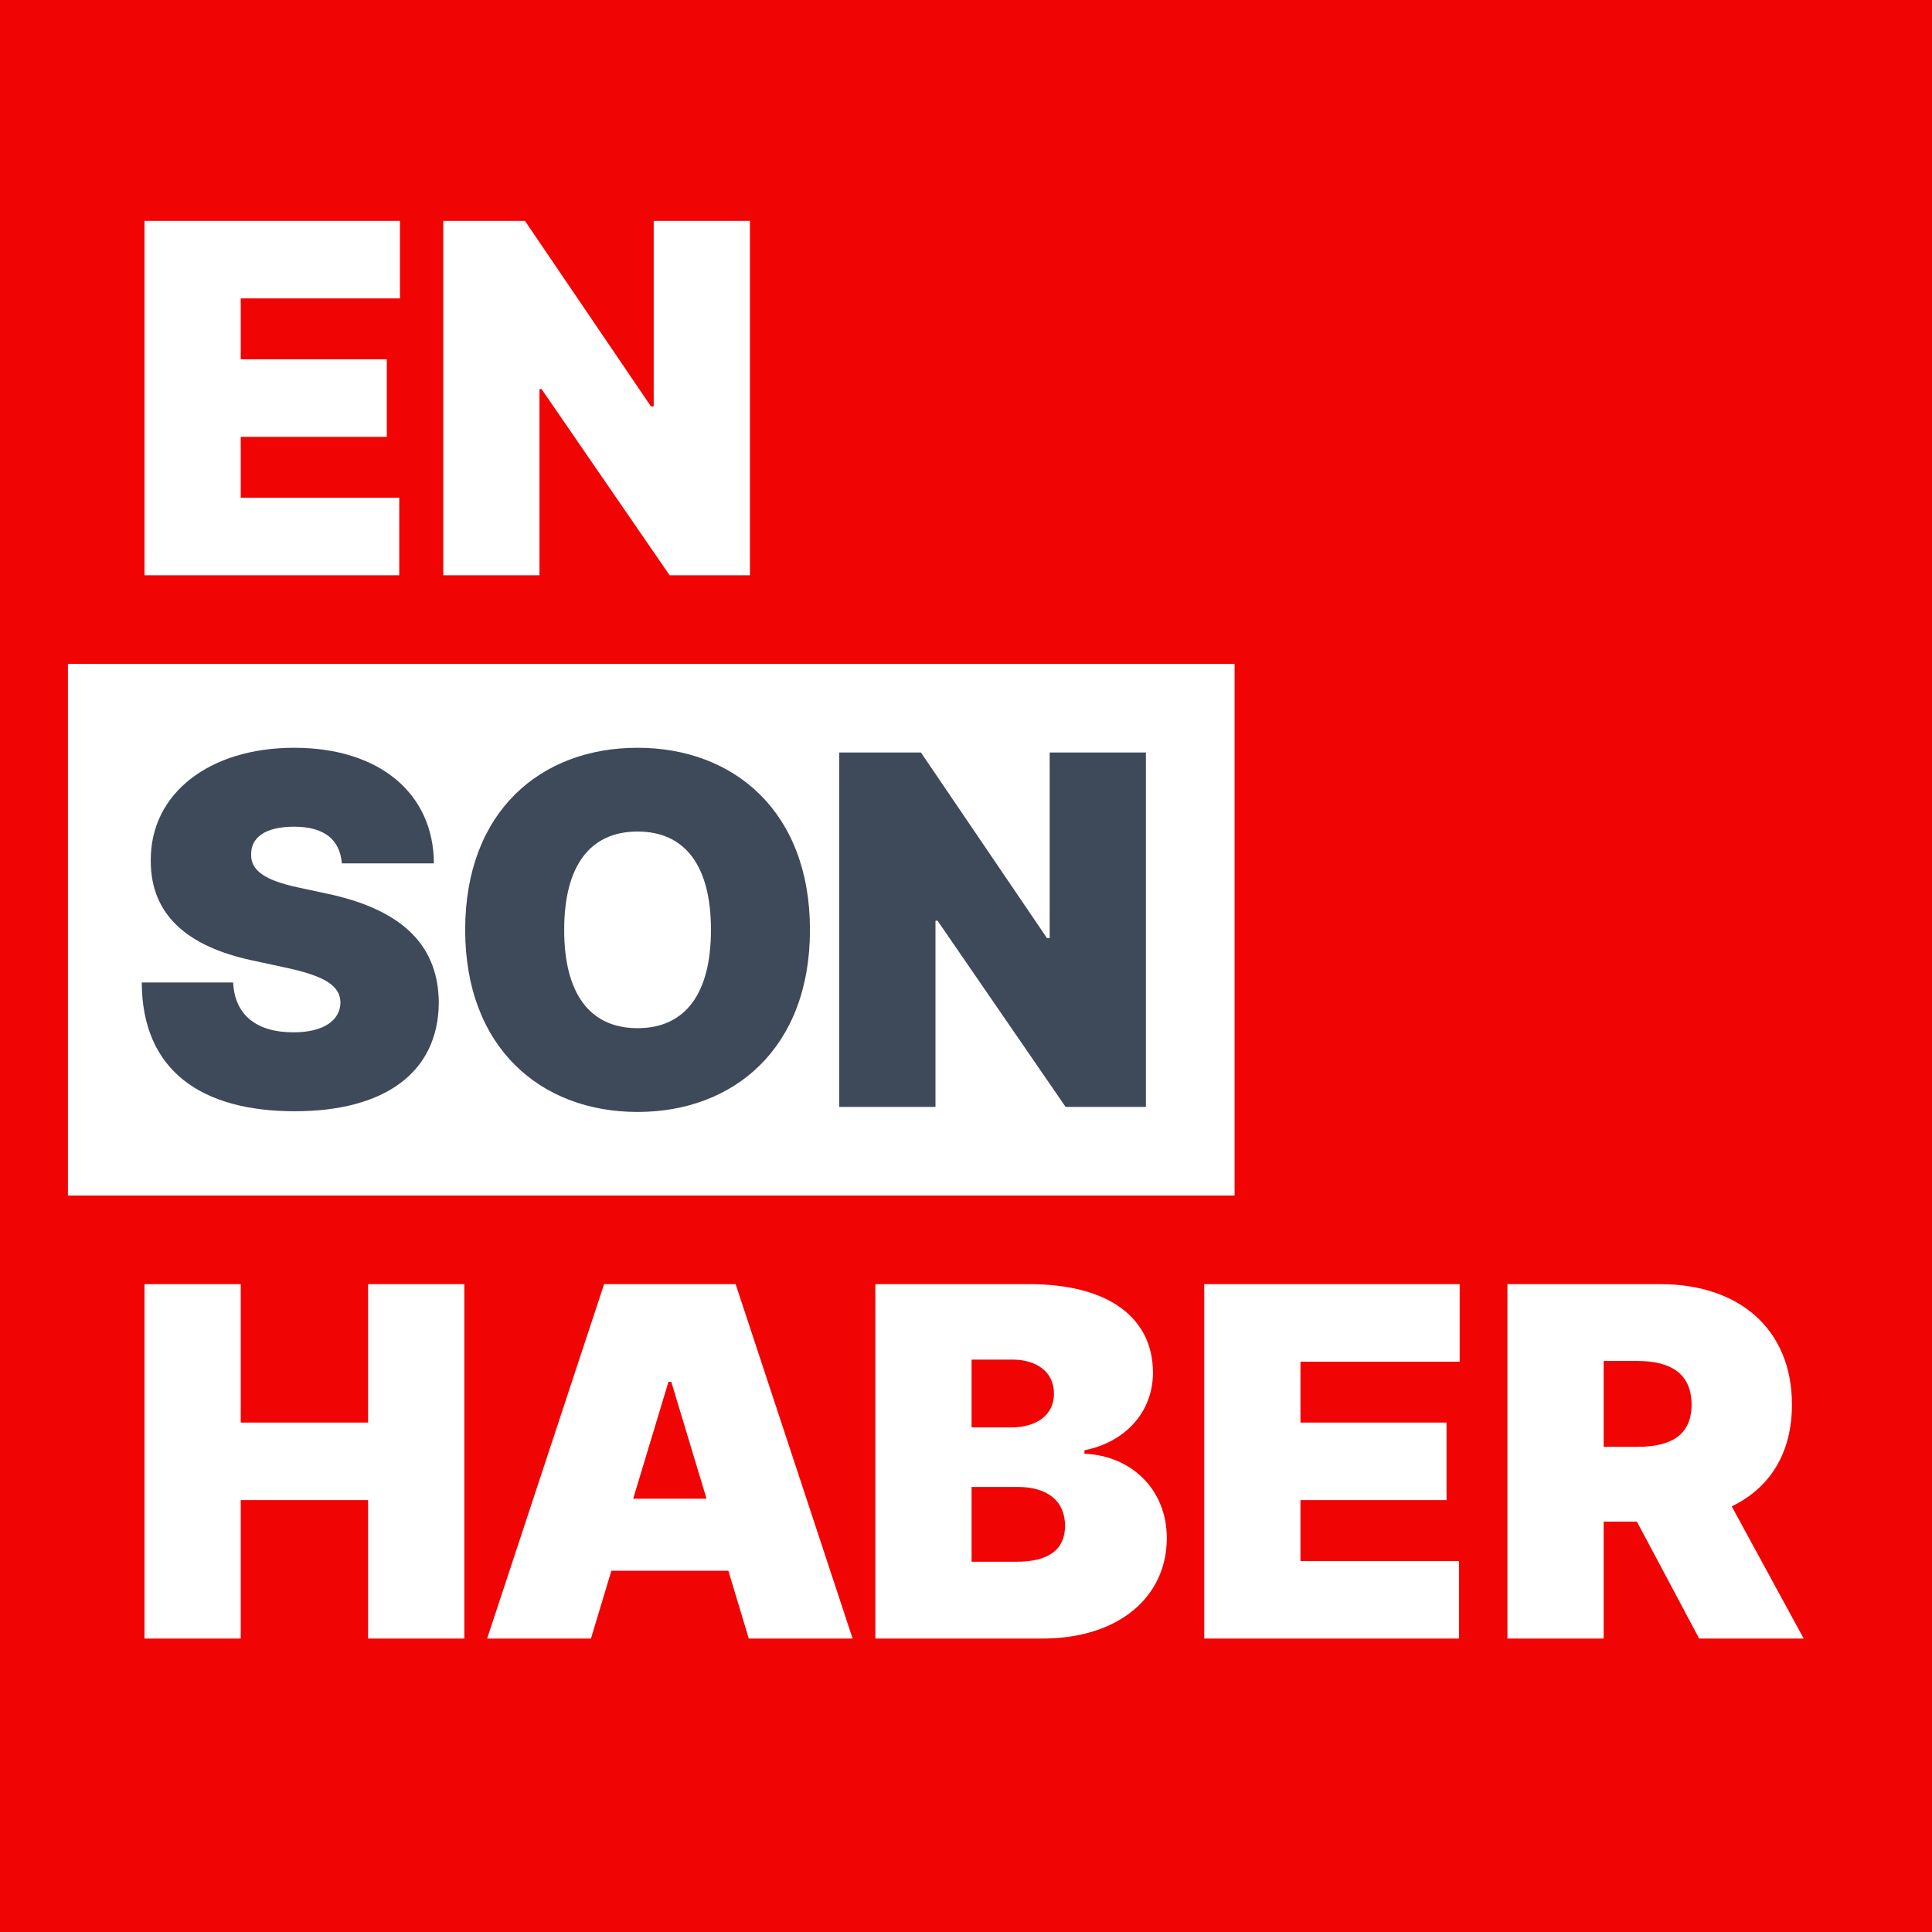
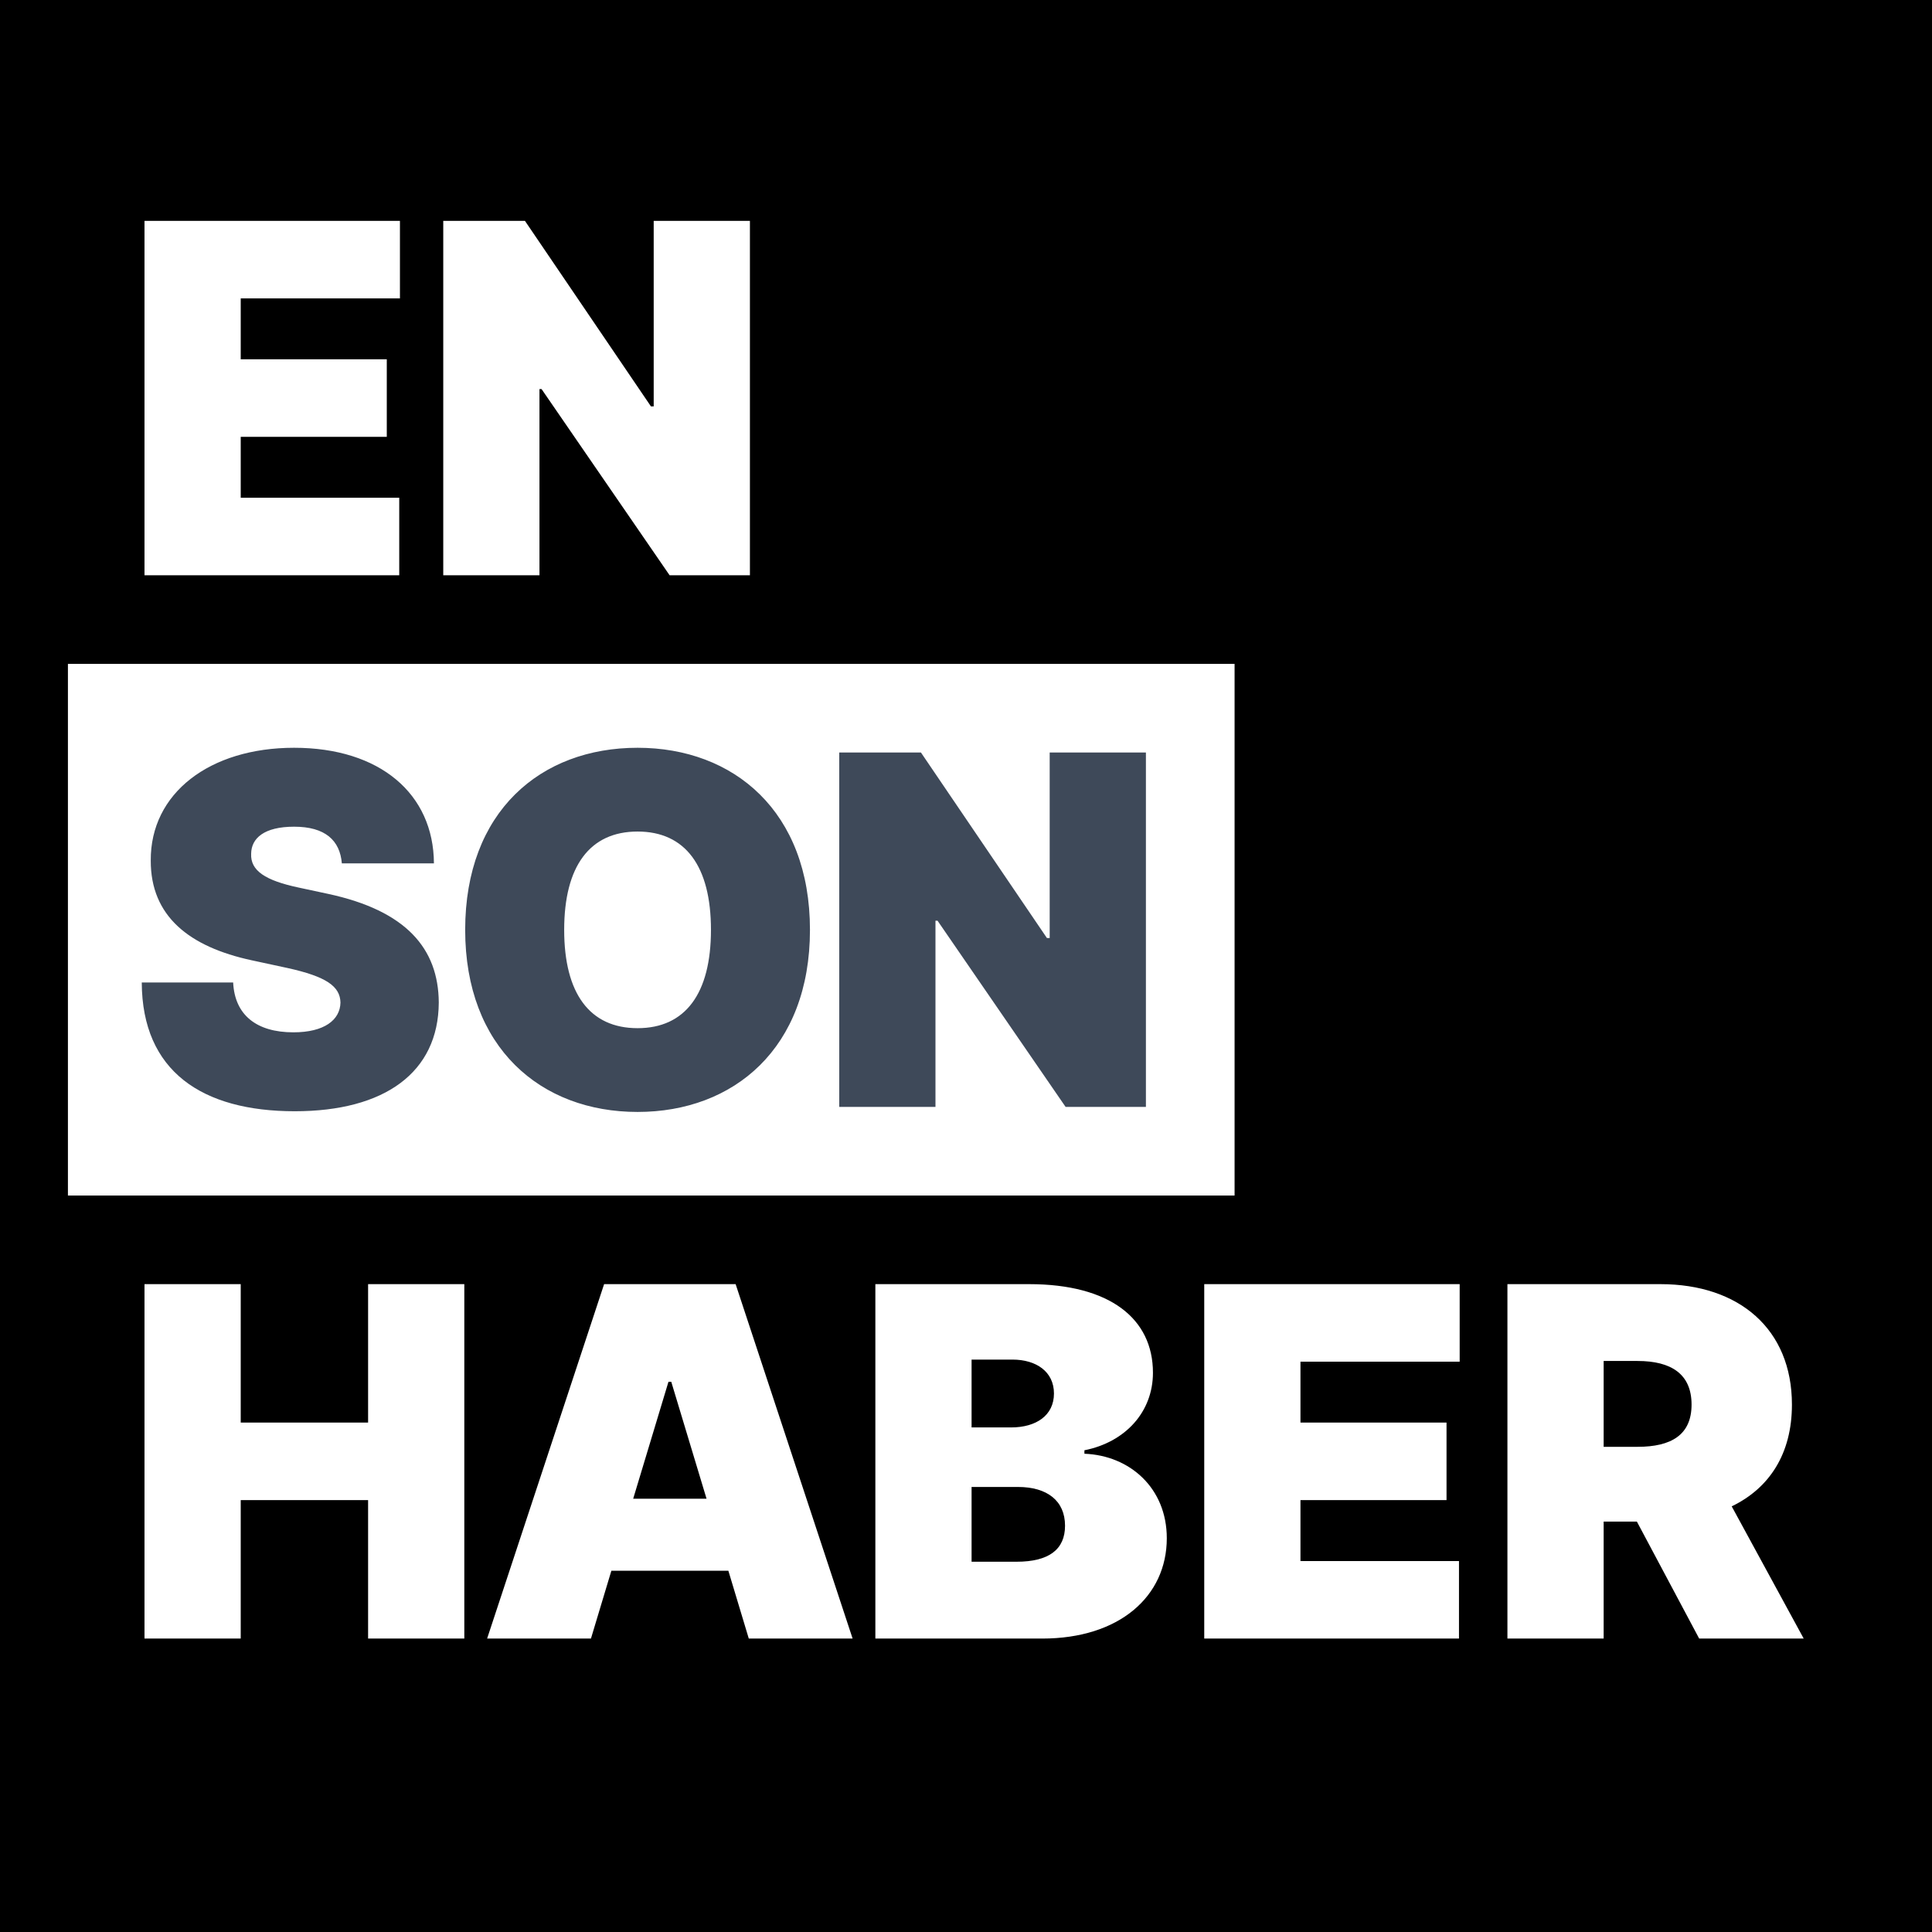
<svg xmlns="http://www.w3.org/2000/svg" width="512" height="512" viewBox="0 0 512 512" fill="none">
  <rect x="0" y="0" width="512" height="512" fill="#333333" stroke="none" />
  <g clip-path="url(#clip0_601_112)">
    <path d="M0 0H512V512H0V0Z" fill="black" />
-     <path d="M0 0H512V512H0V0Z" fill="#F10404" />
    <rect x="18" y="175.937" width="309.177" height="140.891" fill="white" />
    <path fill-rule="evenodd" clip-rule="evenodd" d="M90.594 228.808H114.997C114.905 210.368 100.685 198.167 77.934 198.167C55.595 198.167 39.816 210.184 39.954 228.074C39.908 242.752 50.091 250.917 66.742 254.495L76.099 256.513C86.557 258.806 90.135 261.421 90.227 265.687C90.135 270.32 85.915 273.577 77.75 273.577C67.98 273.577 62.2 268.99 61.788 260.366H37.568C37.66 283.943 53.623 294.493 78.117 294.493C101.924 294.493 116.189 284.218 116.281 265.687C116.189 251.376 107.657 241.33 86.924 236.881L79.218 235.229C70.319 233.349 66.329 230.734 66.558 226.239C66.604 222.111 70.044 219.083 77.934 219.083C86.19 219.083 90.089 222.707 90.594 228.808ZM303.678 199.419H278.178V248.584H277.444L244.056 199.419H222.409V293.346H247.909V243.998H248.459L282.397 293.346H303.678V199.419ZM168.963 198.167C194.466 198.167 214.649 215.047 214.649 246.422C214.649 277.797 194.466 294.677 168.963 294.677C143.276 294.677 123.277 277.613 123.277 246.422C123.277 215.047 143.276 198.167 168.963 198.167ZM168.963 272.476C181.623 272.476 188.412 263.302 188.412 246.422C188.412 229.542 181.623 220.368 168.963 220.368C156.303 220.368 149.514 229.542 149.514 246.422C149.514 263.302 156.303 272.476 168.963 272.476Z" fill="#3E4959" />
    <path fill-rule="evenodd" clip-rule="evenodd" d="M63.794 434.237H38.294V340.31H63.794V377H97.549V340.31H123.049V434.237H97.549V397.547H63.794V434.237ZM156.608 434.237L162.02 416.259H193.023L198.435 434.237H225.953L194.949 340.31H160.094L129.09 434.237H156.608ZM167.798 397.18L177.154 366.177H177.888L187.244 397.18H167.798ZM276.191 434.237H231.98V340.31H272.706C294.169 340.31 305.543 349.482 305.543 363.792C305.543 374.157 298.251 382.183 287.382 384.338V385.255C299.444 385.714 309.213 394.382 309.213 407.637C309.213 423.092 296.6 434.237 276.191 434.237ZM257.479 394.061V413.874H269.404C277.98 413.874 282.245 410.618 282.245 404.334C282.245 397.73 277.521 394.061 269.77 394.061H257.479ZM257.479 360.306V378.284H267.936C274.632 378.284 279.31 375.074 279.31 369.295C279.31 363.517 274.632 360.306 268.303 360.306H257.479ZM319.136 434.237H386.646V413.69H344.636V397.547H383.344V377H344.636V360.856H386.829V340.31H319.136V434.237ZM399.483 434.237H424.983V403.234H433.788L450.299 434.237H478L458.921 399.198C468.919 394.382 474.881 385.255 474.881 372.23C474.881 352.234 460.893 340.31 440.026 340.31H399.483V434.237ZM424.983 383.421V360.673H433.972C442.915 360.673 448.281 364.159 448.281 372.23C448.281 380.256 442.915 383.421 433.972 383.421H424.983Z" fill="white" />
    <path fill-rule="evenodd" clip-rule="evenodd" d="M173.236 58.529H198.736V152.456H177.455L143.517 103.107H142.966V152.456H117.467V58.529H139.114L172.502 107.694H173.236V58.529ZM105.804 152.456H38.294V58.529H105.988V79.075H63.794V95.219H102.502V115.766H63.794V131.909H105.804V152.456Z" fill="white" />
  </g>
  <defs>
    <clipPath id="clip0_601_112">
      <rect width="512" height="512" fill="white" />
    </clipPath>
  </defs>
</svg>